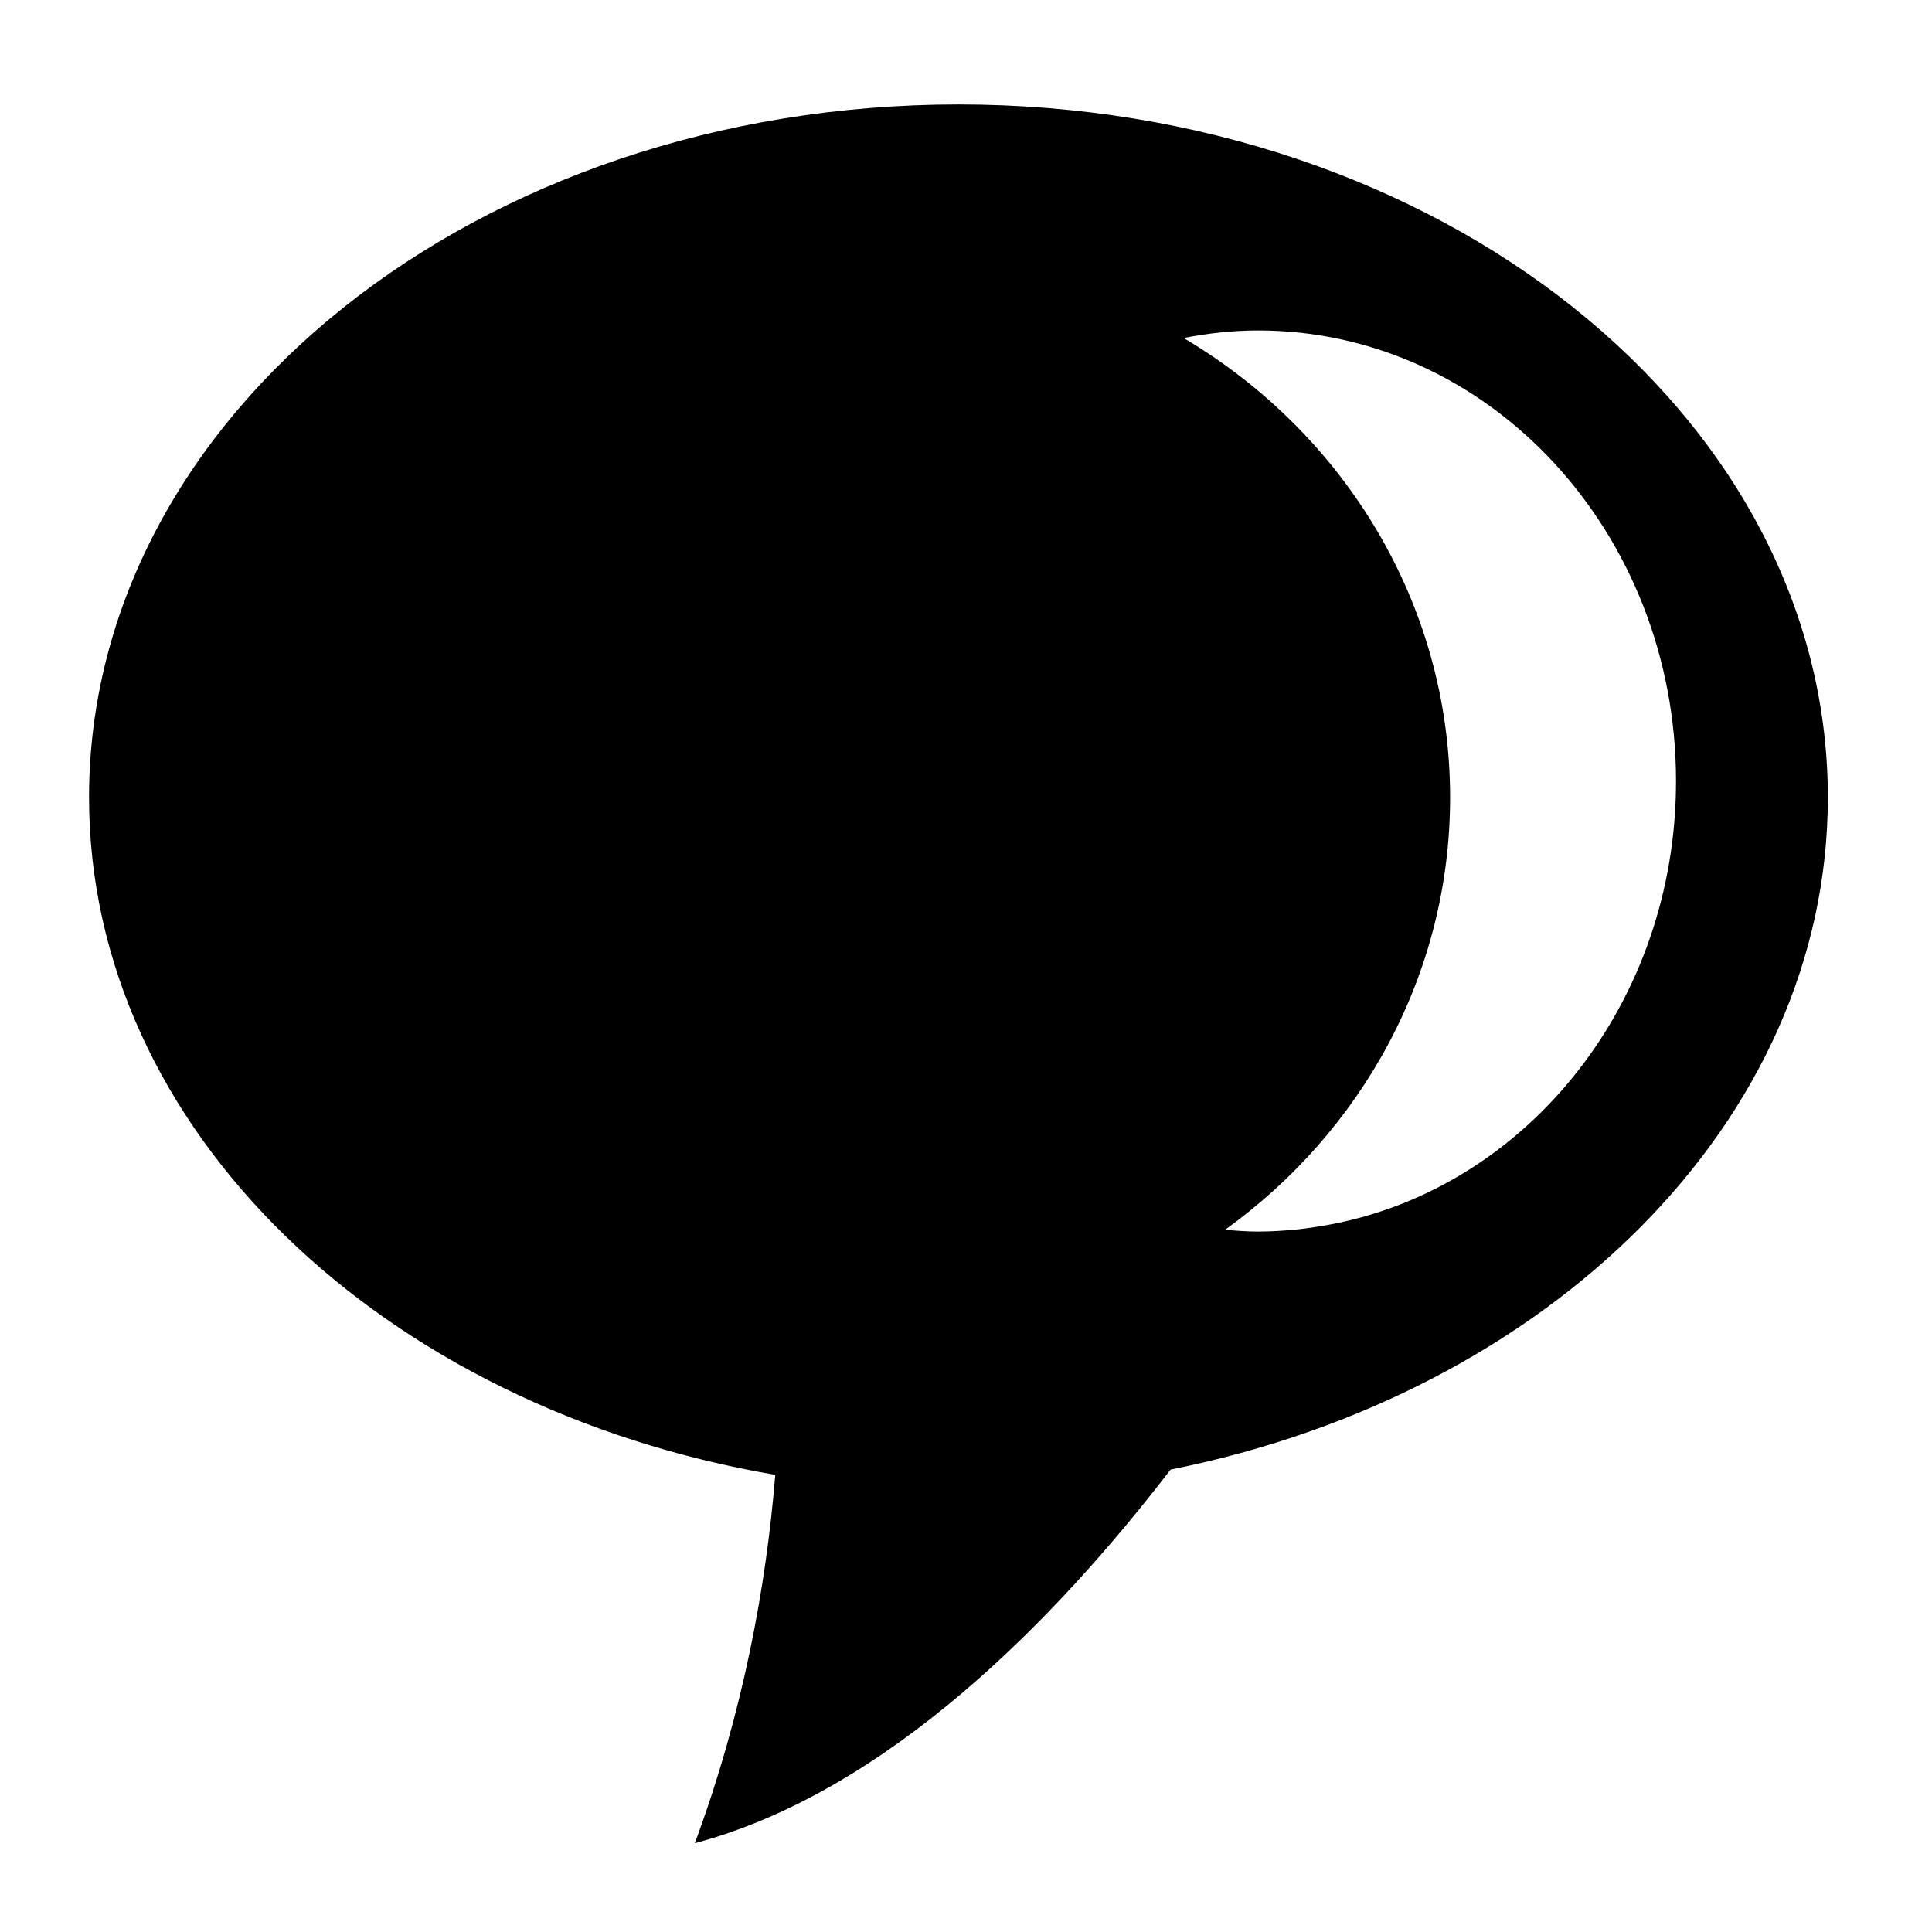
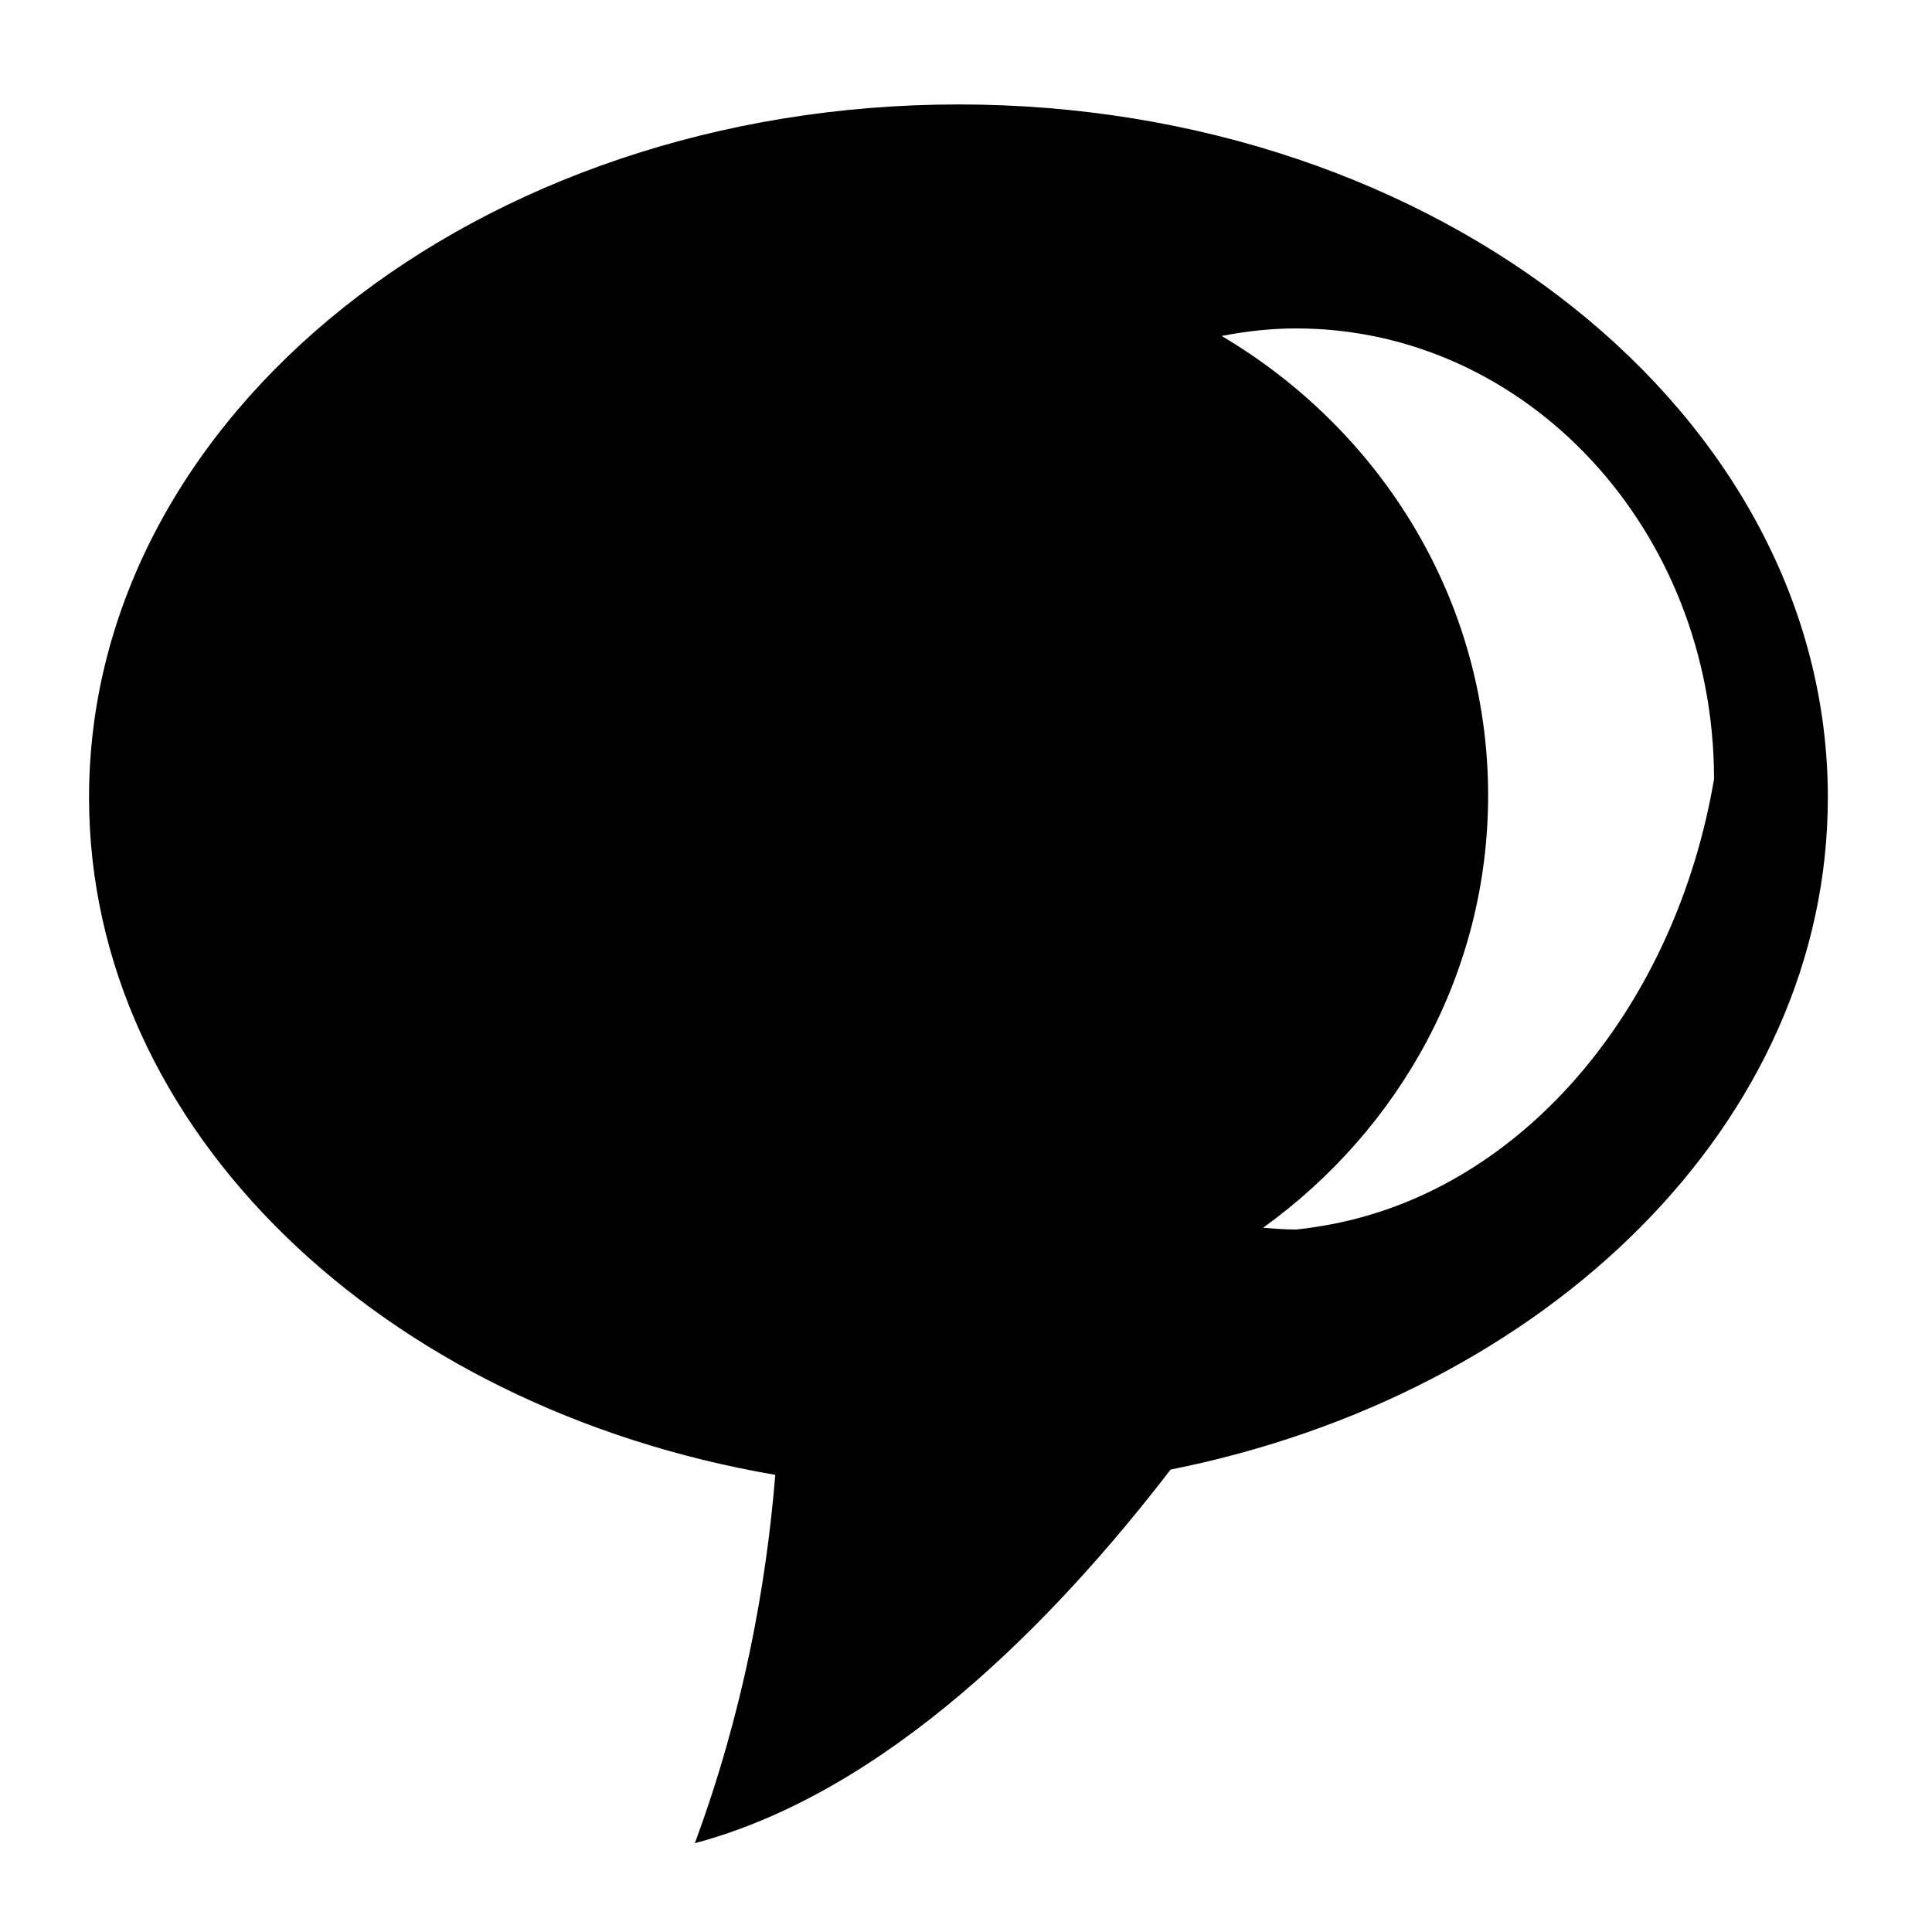
<svg xmlns="http://www.w3.org/2000/svg" enable-background="new 0 0 100 100" height="100px" id="Layer_1" version="1.1" viewBox="0 0 100 100" width="100px" xml:space="preserve">
  <g>
    <defs>
-       <rect height="100" id="SVGID_1_" width="100" />
-     </defs>
-     <path d="M94.609,41.276c0-19.814-20.146-35.87-44.992-35.87c-24.862,0-45.008,16.056-45.008,35.87   c0,17.21,15.216,31.59,35.519,35.062c-0.468,5.742-1.658,12.286-4.163,19.065c9.931-2.645,18.614-11.515,24.624-19.338   C80.132,72.16,94.609,58.064,94.609,41.276 M68.911,63.368c-0.601,0.114-1.207,0.208-1.822,0.272   c-0.647,0.062-1.304,0.106-1.968,0.106c-0.578,0-1.147-0.046-1.711-0.093c7.054-5.077,11.647-13.198,11.647-22.378   c0-10.083-5.532-18.888-13.793-23.78c1.255-0.243,2.537-0.39,3.855-0.39c11.948,0,21.631,10.443,21.631,23.326   C86.752,51.911,79.048,61.434,68.911,63.368" />
+       </defs>
+     <path d="M94.609,41.276c0-19.814-20.146-35.87-44.992-35.87c-24.862,0-45.008,16.056-45.008,35.87   c0,17.21,15.216,31.59,35.519,35.062c-0.468,5.742-1.658,12.286-4.163,19.065c9.931-2.645,18.614-11.515,24.624-19.338   C80.132,72.16,94.609,58.064,94.609,41.276 M68.911,63.368c-0.601,0.114-1.207,0.208-1.822,0.272   c-0.578,0-1.147-0.046-1.711-0.093c7.054-5.077,11.647-13.198,11.647-22.378   c0-10.083-5.532-18.888-13.793-23.78c1.255-0.243,2.537-0.39,3.855-0.39c11.948,0,21.631,10.443,21.631,23.326   C86.752,51.911,79.048,61.434,68.911,63.368" />
  </g>
</svg>